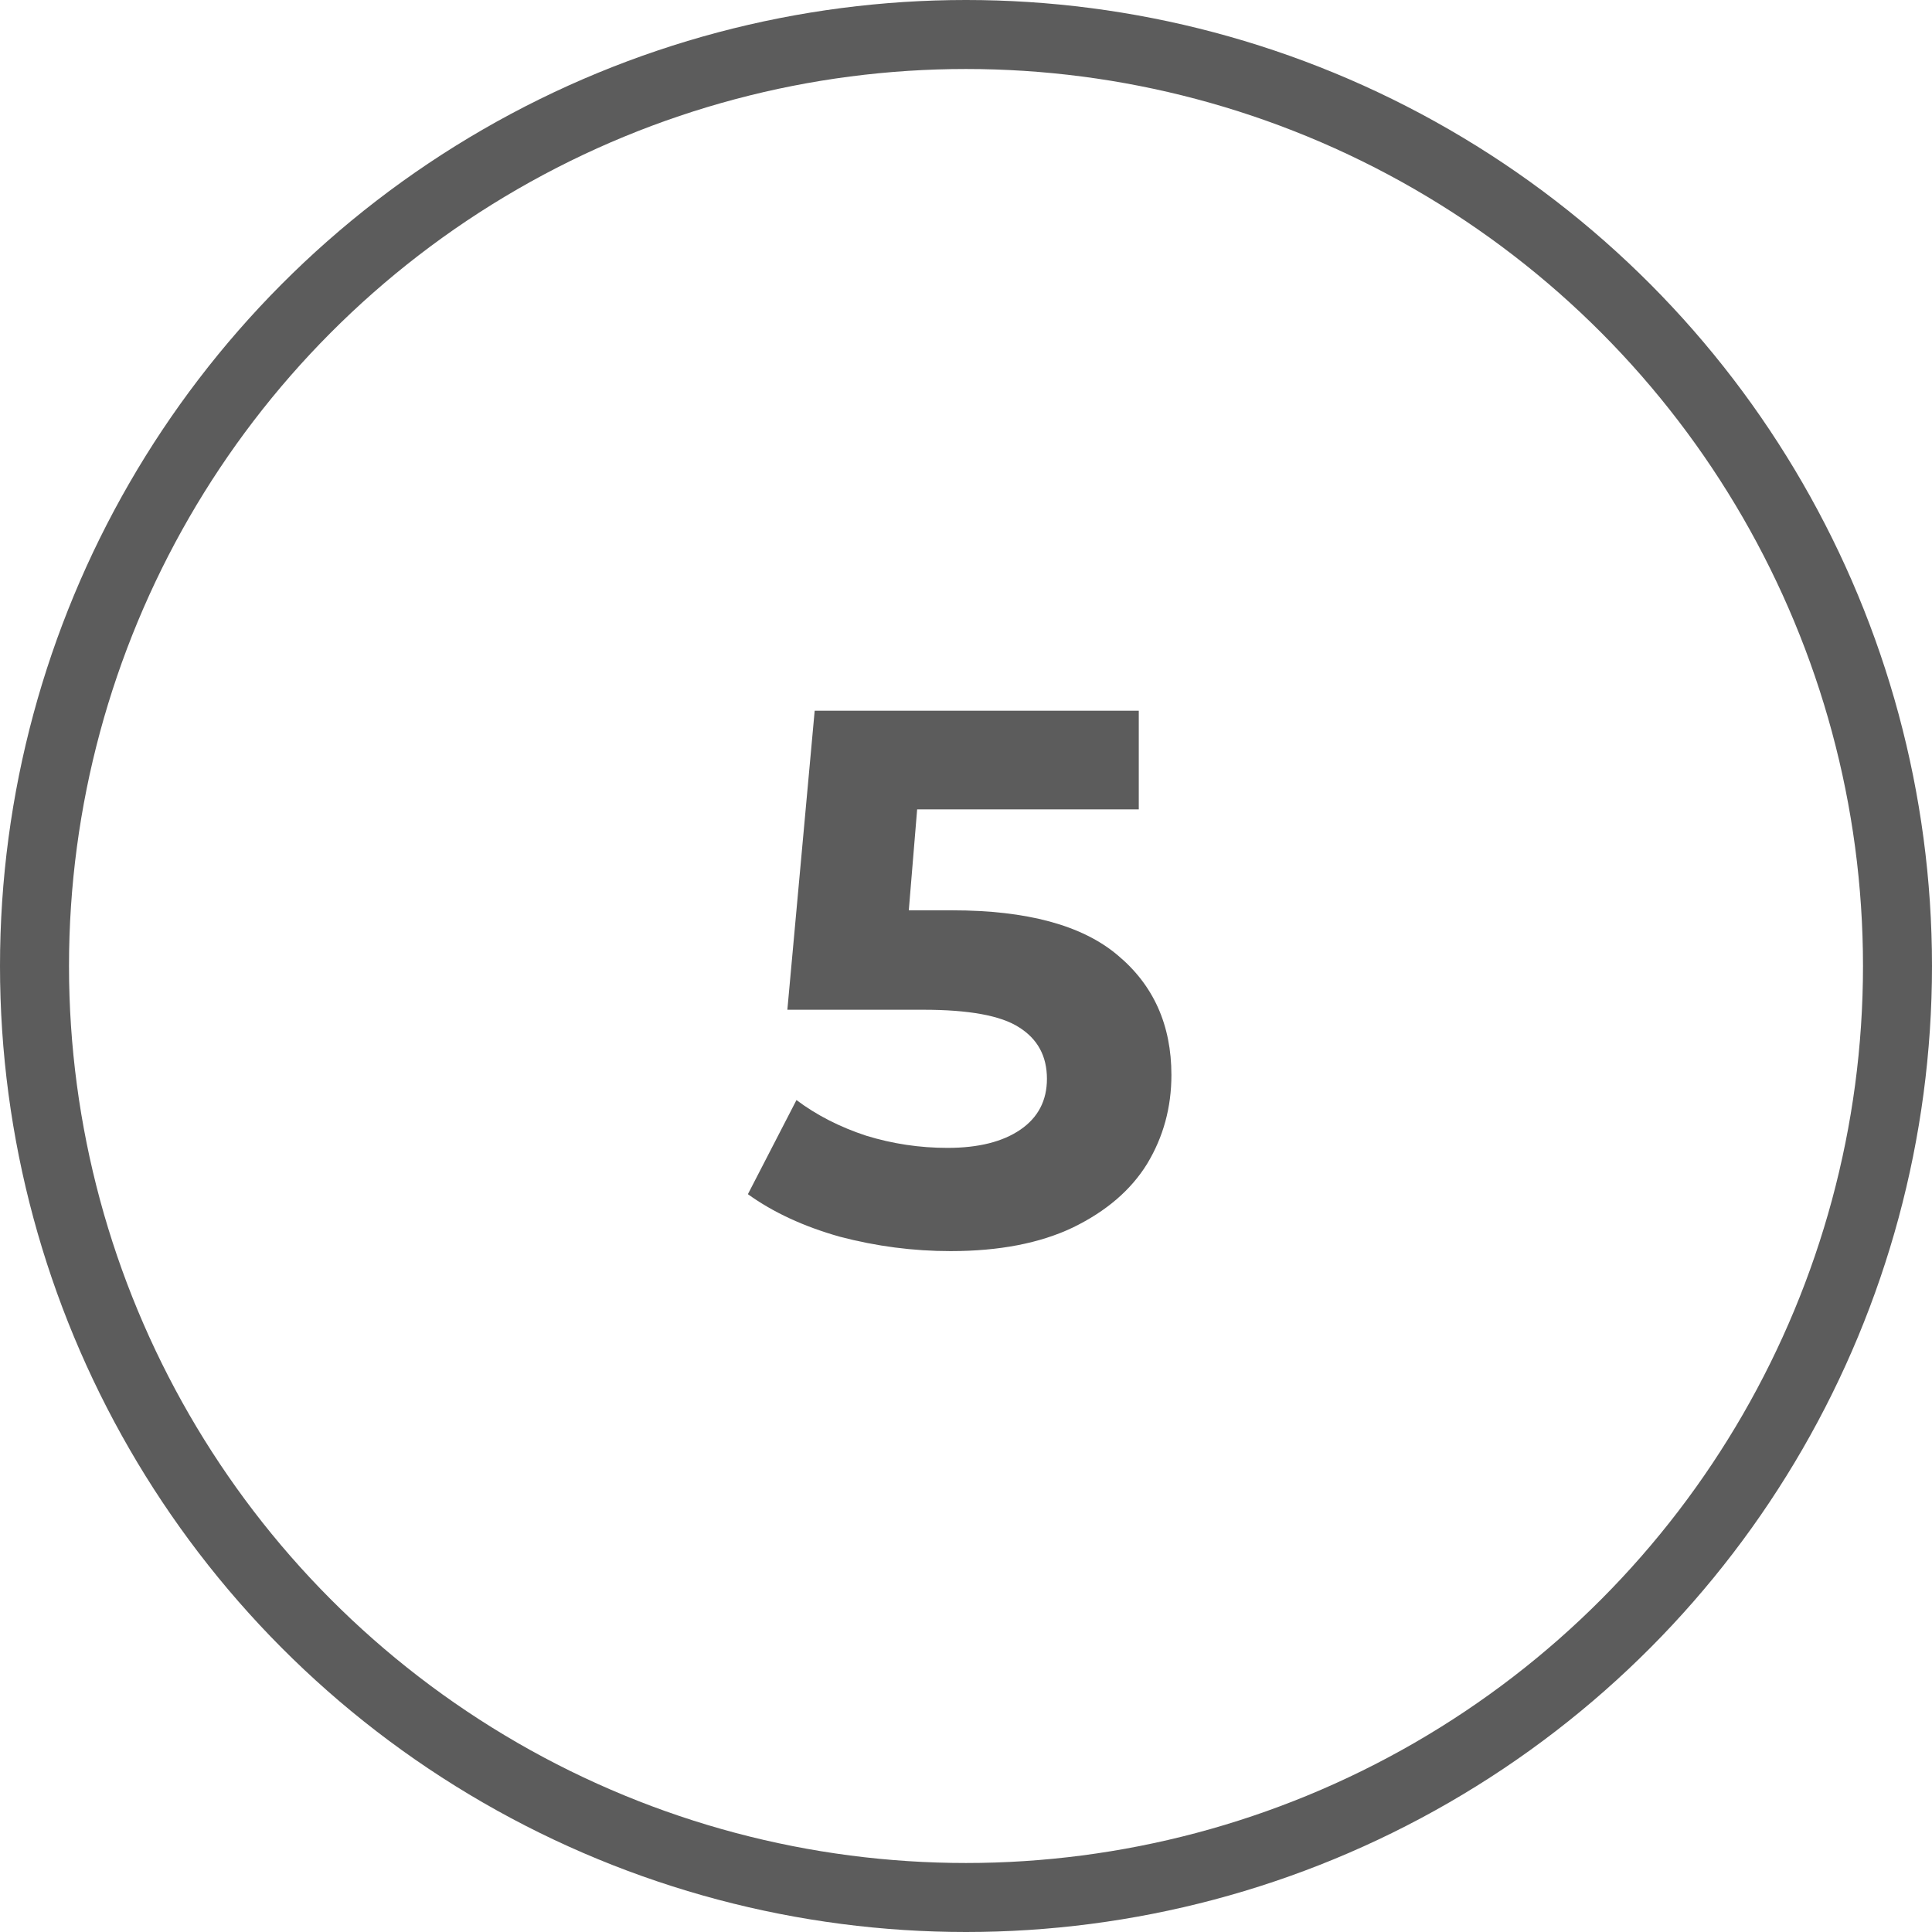
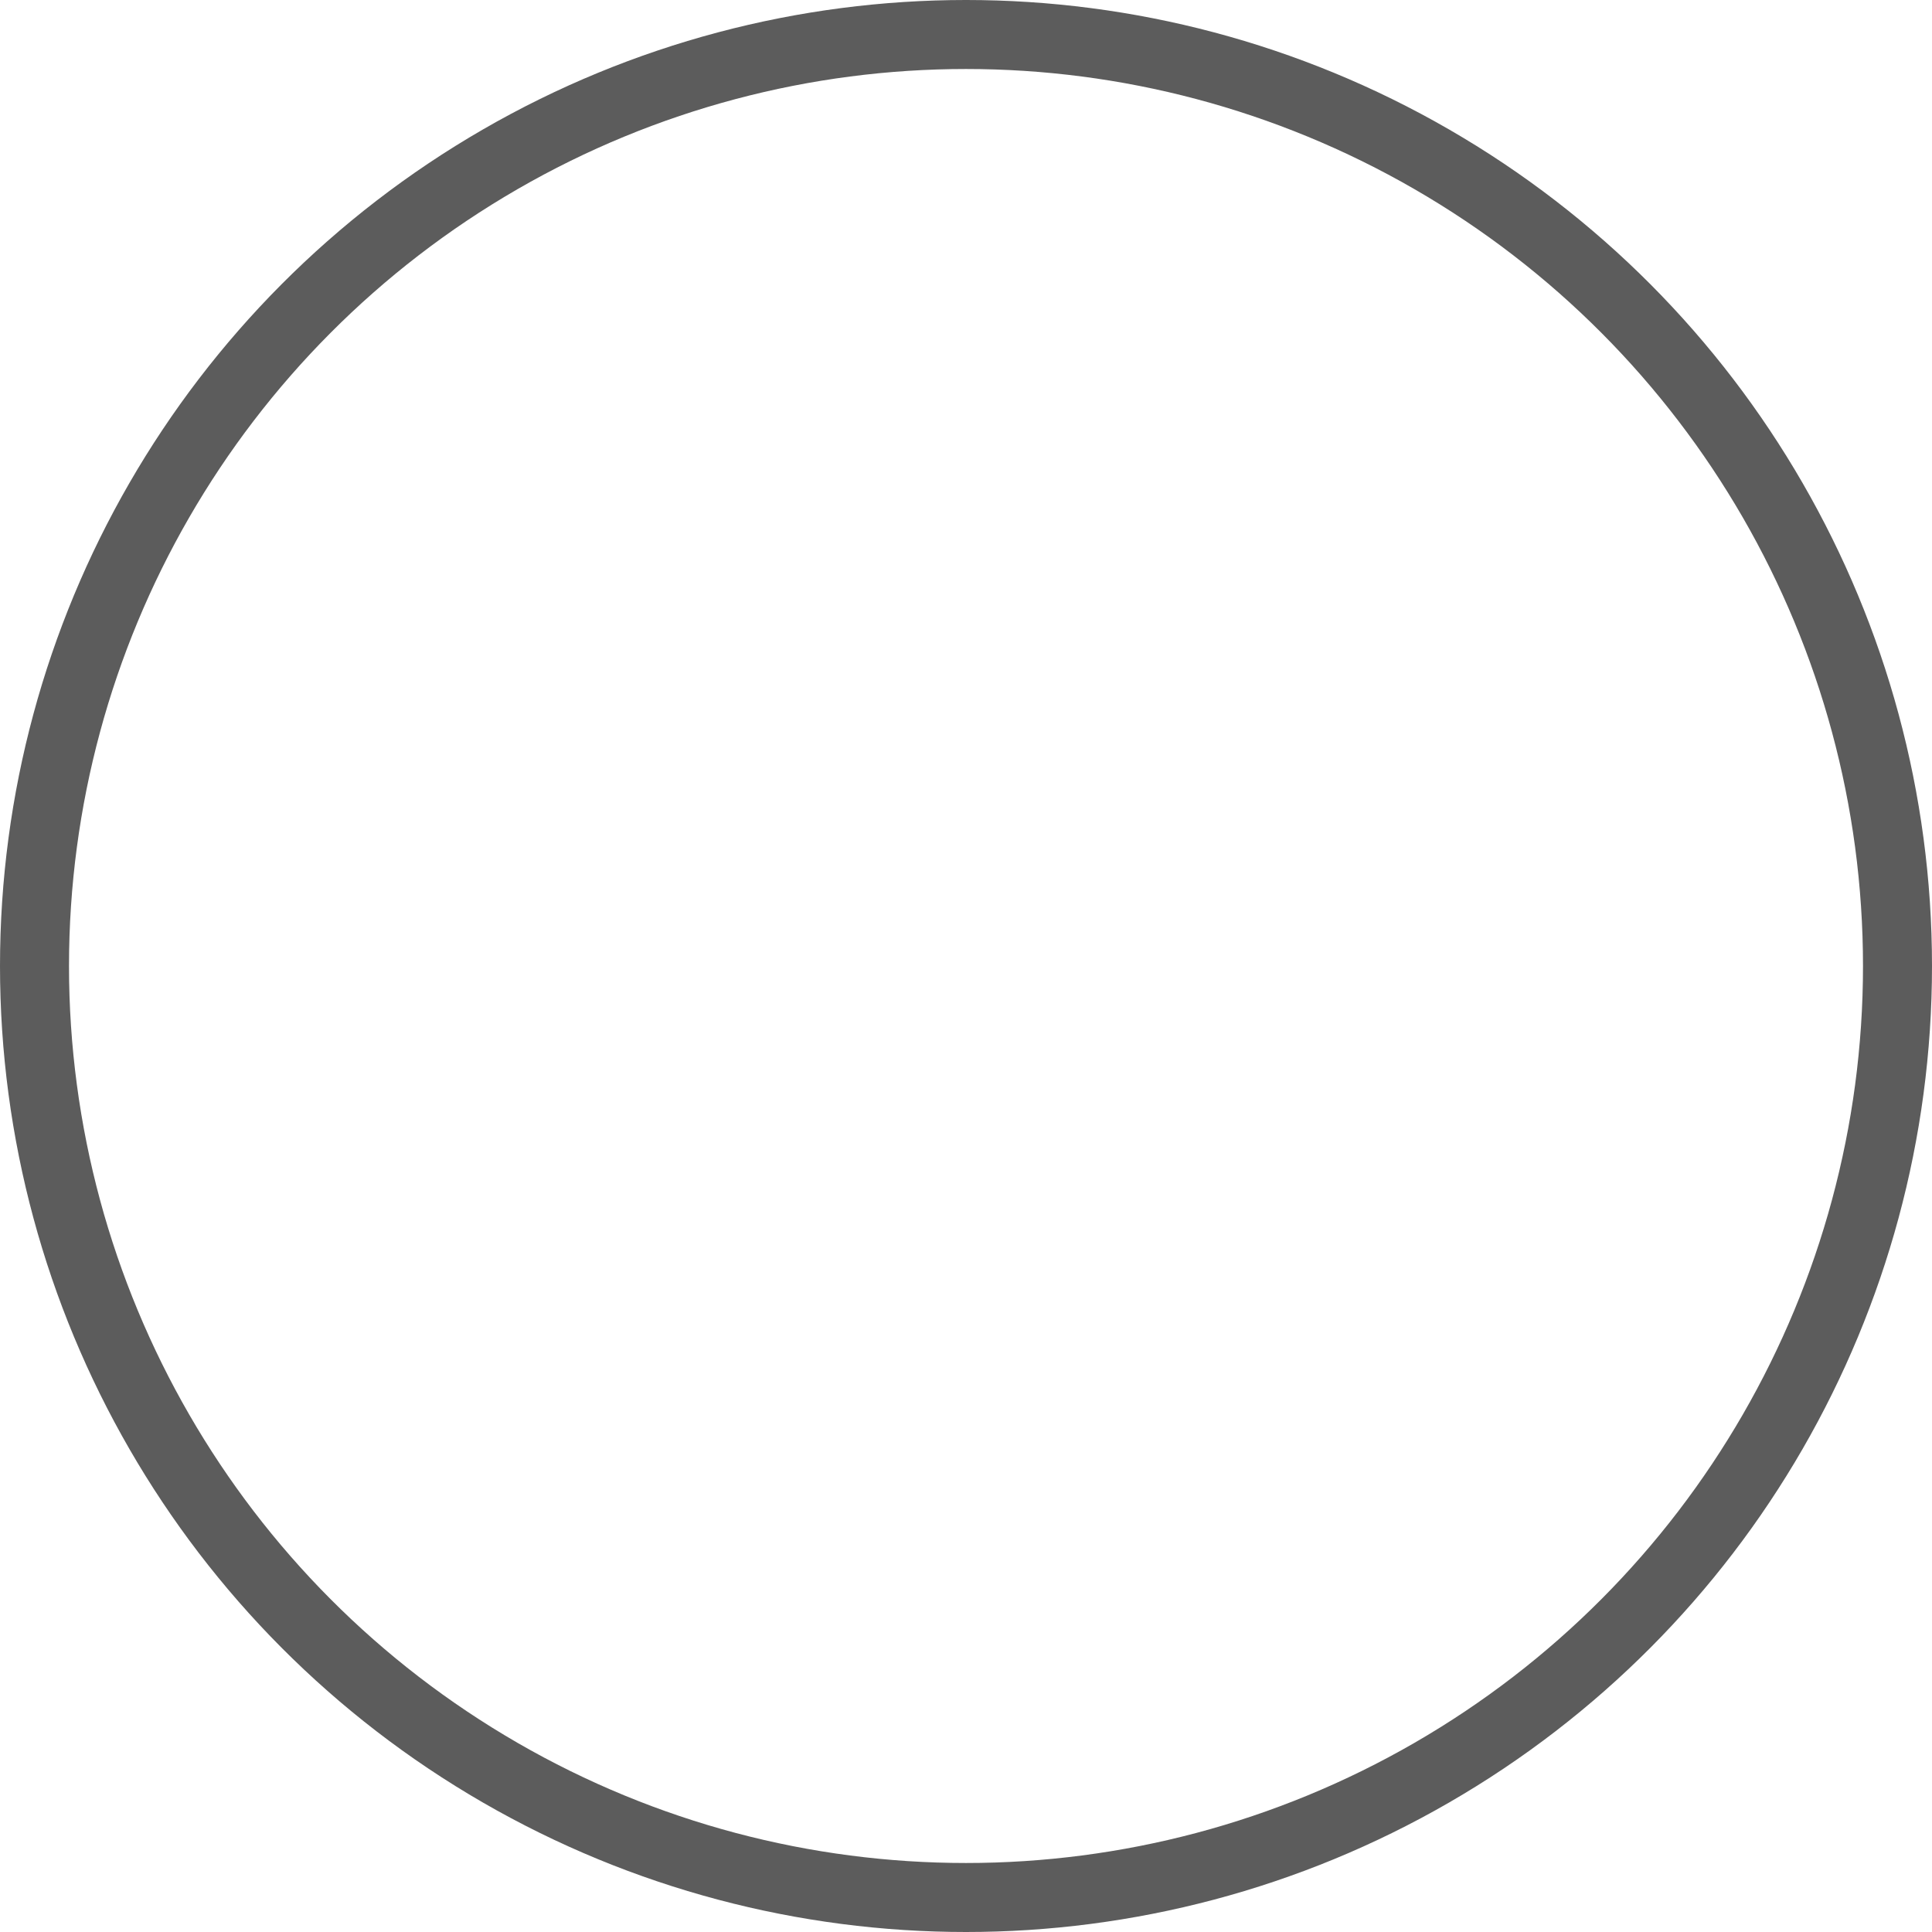
<svg xmlns="http://www.w3.org/2000/svg" width="28" height="28" viewBox="0 0 28 28" fill="none">
  <circle cx="14" cy="14" r="13.5" stroke="#5C5C5C" />
-   <path d="M13.798 13.193C14.883 13.193 15.683 13.409 16.196 13.842C16.717 14.275 16.977 14.854 16.977 15.58C16.977 16.049 16.86 16.478 16.625 16.867C16.39 17.248 16.031 17.556 15.547 17.791C15.07 18.018 14.48 18.132 13.776 18.132C13.233 18.132 12.698 18.062 12.17 17.923C11.649 17.776 11.206 17.571 10.839 17.307L11.543 15.943C11.836 16.163 12.174 16.335 12.555 16.46C12.936 16.577 13.329 16.636 13.732 16.636C14.179 16.636 14.531 16.548 14.788 16.372C15.045 16.196 15.173 15.95 15.173 15.635C15.173 15.305 15.037 15.056 14.766 14.887C14.502 14.718 14.04 14.634 13.38 14.634H11.411L11.807 10.3H16.504V11.73H13.292L13.171 13.193H13.798Z" fill="#5C5C5C" />
</svg>